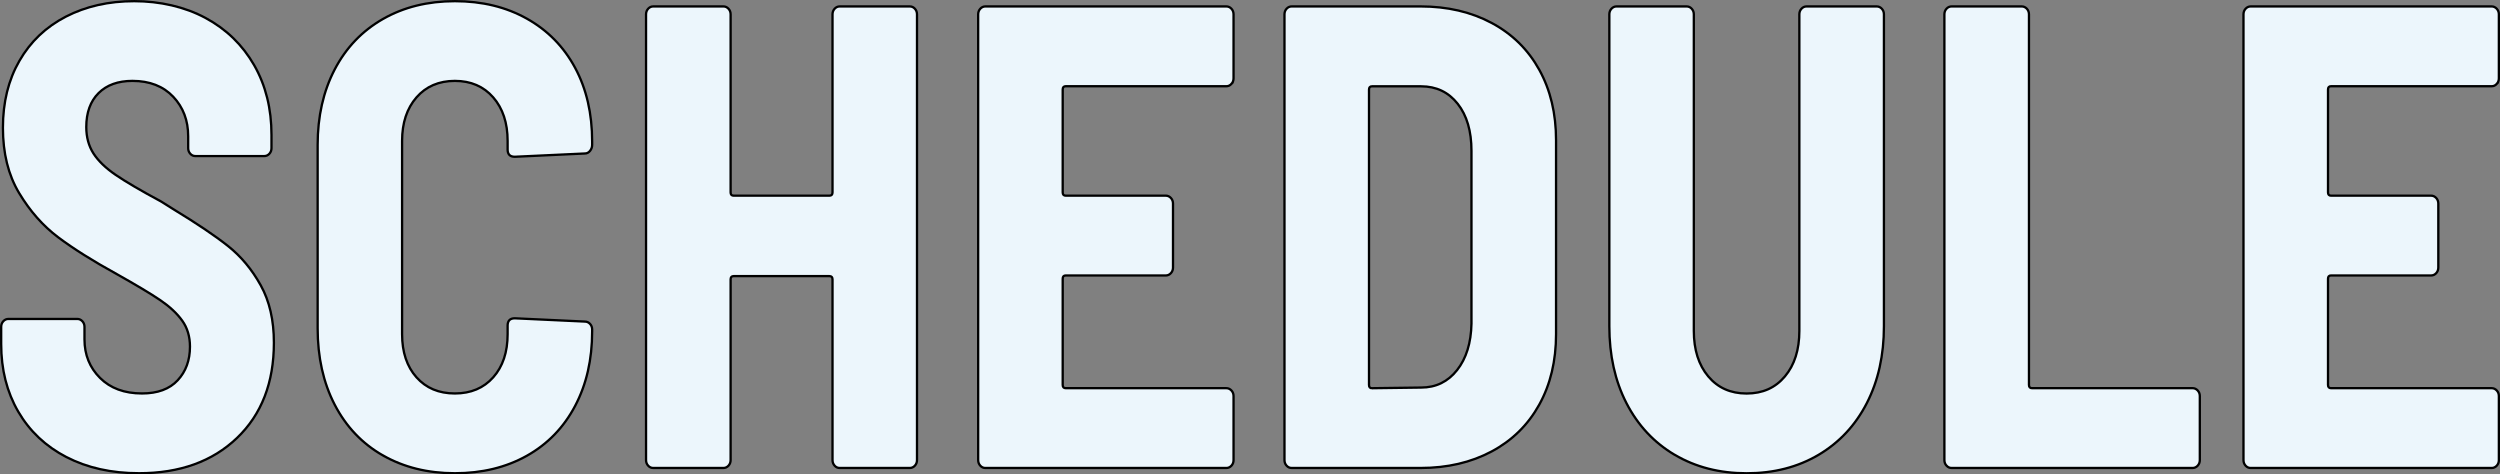
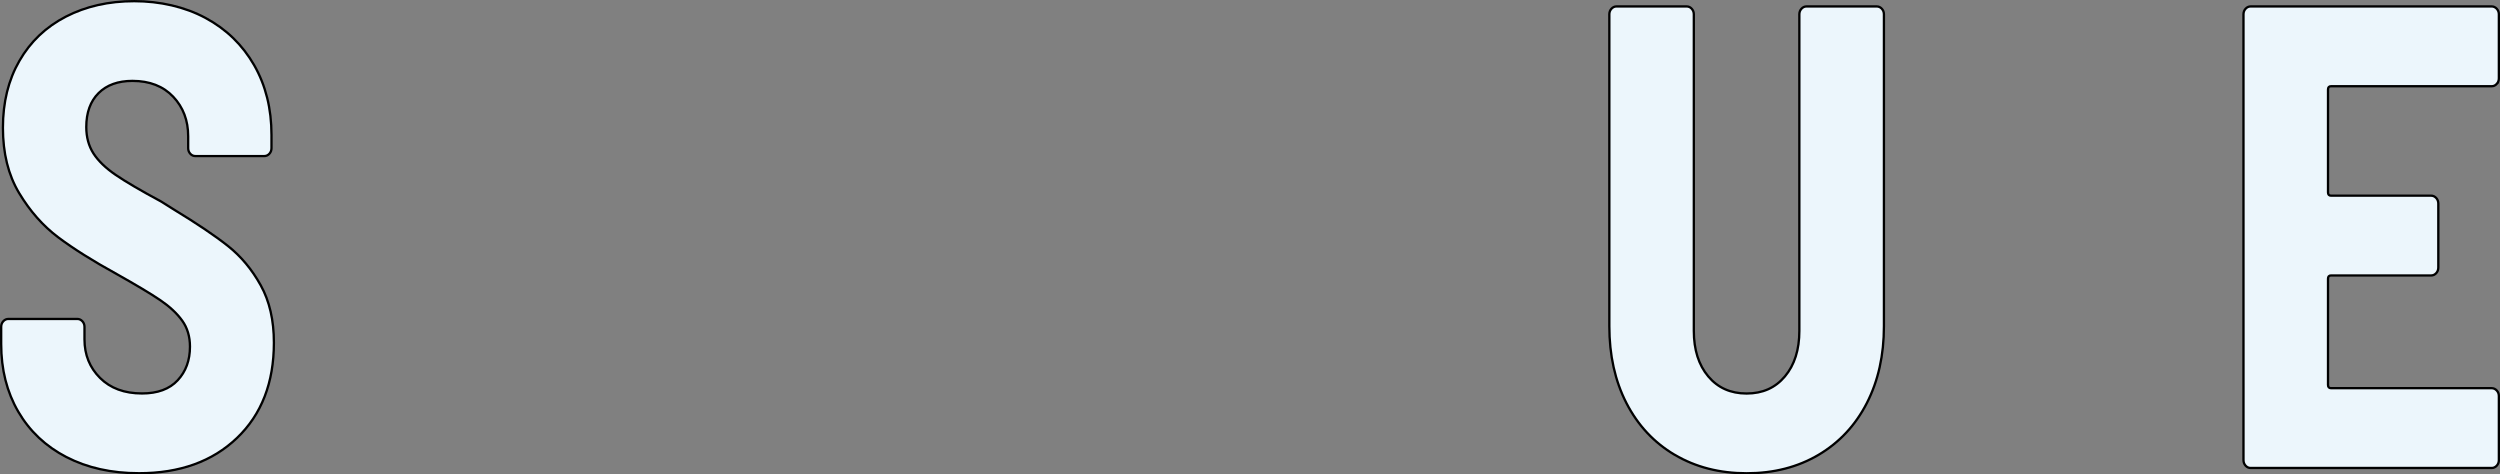
<svg xmlns="http://www.w3.org/2000/svg" id="_レイヤー_2" viewBox="0 0 571.4 108.43">
  <rect x="0" y="0" width="571.4" height="108.43" fill="#808080" stroke="none" />
  <defs>
    <style>.cls-1{fill:#ecf6fc;stroke:#000;stroke-width:.53px;}</style>
  </defs>
  <g id="_レイヤー_1-2">
    <path class="cls-1" d="M15.2,104.48c-4.75-2.46-8.43-5.93-11.03-10.4-2.6-4.47-3.9-9.62-3.9-15.45v-3.92c0-.5.16-.93.48-1.28.32-.35.71-.53,1.16-.53h15.75c.46,0,.84.18,1.17.53.32.35.48.78.48,1.28v2.86c0,3.52,1.19,6.46,3.56,8.82,2.37,2.36,5.57,3.54,9.59,3.54,3.56,0,6.28-1,8.15-3.01,1.87-2.01,2.81-4.57,2.81-7.69,0-2.31-.59-4.29-1.78-5.95-1.19-1.66-2.86-3.21-5-4.67-2.15-1.46-5.46-3.44-9.93-5.95-5.48-3.01-9.96-5.83-13.43-8.44-3.47-2.61-6.44-5.98-8.91-10.1-2.47-4.12-3.7-9.09-3.7-14.92s1.25-10.93,3.77-15.3c2.51-4.37,6.05-7.74,10.62-10.1C19.63,1.45,24.83.27,30.68.27s11.55,1.28,16.3,3.84c4.75,2.56,8.45,6.16,11.1,10.77,2.65,4.62,3.97,9.95,3.97,15.97v3.01c0,.5-.16.93-.48,1.28-.32.35-.71.53-1.16.53h-15.75c-.46,0-.85-.17-1.17-.53-.32-.35-.48-.78-.48-1.28v-2.71c0-3.62-1.14-6.63-3.42-9.04-2.28-2.41-5.39-3.62-9.32-3.62-3.29,0-5.87.93-7.74,2.79-1.87,1.86-2.81,4.45-2.81,7.76,0,2.31.55,4.32,1.64,6.03,1.1,1.71,2.79,3.34,5.07,4.9,2.28,1.56,5.75,3.59,10.41,6.1l2.88,1.81c5.3,3.22,9.43,6,12.4,8.36,2.97,2.36,5.46,5.35,7.47,8.97,2.01,3.62,3.01,7.99,3.01,13.11,0,9.14-2.81,16.4-8.43,21.78-5.62,5.38-13.08,8.06-22.4,8.06-6.3,0-11.83-1.23-16.58-3.69Z" />
-     <path class="cls-1" d="M87.53,104.1c-4.75-2.71-8.43-6.58-11.03-11.6-2.6-5.02-3.9-10.85-3.9-17.48v-41.89c0-6.53,1.3-12.28,3.9-17.26s6.28-8.82,11.03-11.53c4.75-2.71,10.23-4.07,16.44-4.07s11.69,1.33,16.44,3.99c4.75,2.66,8.43,6.4,11.03,11.23,2.6,4.82,3.9,10.45,3.9,16.88v.75c0,.5-.16.96-.48,1.36-.32.4-.71.6-1.17.6l-16.03.75c-1.1,0-1.64-.55-1.64-1.66v-1.96c0-4.12-1.1-7.43-3.29-9.95-2.19-2.51-5.12-3.77-8.77-3.77s-6.58,1.26-8.77,3.77c-2.19,2.51-3.29,5.83-3.29,9.95v44.16c0,4.12,1.1,7.41,3.29,9.87,2.19,2.46,5.11,3.69,8.77,3.69s6.58-1.23,8.77-3.69c2.19-2.46,3.29-5.75,3.29-9.87v-1.96c0-1.1.55-1.66,1.64-1.66l16.03.75c.46,0,.84.18,1.17.53.32.35.48.78.48,1.28v.45c0,6.43-1.3,12.11-3.9,17.03-2.6,4.92-6.28,8.72-11.03,11.38-4.75,2.66-10.23,3.99-16.44,3.99s-11.69-1.36-16.44-4.07Z" />
-     <path class="cls-1" d="M190.76,2c.32-.35.71-.53,1.16-.53h16.03c.46,0,.84.18,1.16.53.32.35.48.78.48,1.28v101.87c0,.5-.16.93-.48,1.28-.32.35-.71.53-1.16.53h-16.03c-.46,0-.85-.17-1.16-.53-.32-.35-.48-.78-.48-1.28v-41.29c0-.5-.23-.75-.69-.75h-21.92c-.46,0-.68.25-.68.75v41.29c0,.5-.16.93-.48,1.28-.32.35-.71.53-1.17.53h-16.03c-.46,0-.85-.17-1.17-.53-.32-.35-.48-.78-.48-1.28V3.28c0-.5.16-.93.48-1.28.32-.35.71-.53,1.17-.53h16.03c.46,0,.84.18,1.17.53.32.35.48.78.48,1.28v40.69c0,.5.23.75.68.75h21.92c.46,0,.69-.25.69-.75V3.28c0-.5.16-.93.48-1.28Z" />
-     <path class="cls-1" d="M281.46,19.18c-.32.35-.71.53-1.17.53h-36.72c-.46,0-.68.25-.68.75v23.51c0,.5.23.75.68.75h22.88c.46,0,.84.18,1.17.53.32.35.48.78.48,1.28v14.62c0,.5-.16.93-.48,1.28-.32.35-.71.53-1.17.53h-22.88c-.46,0-.68.25-.68.75v24.26c0,.5.23.75.68.75h36.72c.46,0,.84.18,1.17.53.32.35.48.78.48,1.28v14.62c0,.5-.16.93-.48,1.28-.32.35-.71.53-1.17.53h-55.07c-.46,0-.85-.17-1.17-.53-.32-.35-.48-.78-.48-1.28V3.28c0-.5.16-.93.48-1.28.32-.35.71-.53,1.17-.53h55.07c.46,0,.84.18,1.17.53.32.35.48.78.48,1.28v14.62c0,.5-.16.93-.48,1.28Z" />
-     <path class="cls-1" d="M294.06,106.43c-.32-.35-.48-.78-.48-1.28V3.28c0-.5.16-.93.48-1.28.32-.35.71-.53,1.17-.53h29.46c6.12,0,11.53,1.26,16.23,3.77,4.7,2.51,8.33,6.08,10.89,10.7,2.56,4.62,3.84,10,3.84,16.12v44.31c0,6.13-1.28,11.5-3.84,16.12-2.56,4.62-6.19,8.19-10.89,10.7-4.71,2.51-10.12,3.77-16.23,3.77h-29.46c-.46,0-.85-.17-1.17-.53ZM313.58,88.73l11.23-.15c3.38,0,6.12-1.33,8.22-3.99,2.1-2.66,3.2-6.2,3.29-10.62v-39.48c0-4.52-1.05-8.11-3.15-10.77-2.1-2.66-4.89-3.99-8.36-3.99h-11.23c-.46,0-.68.25-.68.75v67.51c0,.5.23.75.68.75Z" />
    <path class="cls-1" d="M382.76,103.95c-4.75-2.81-8.42-6.76-11.03-11.83-2.6-5.07-3.9-10.93-3.9-17.56V3.28c0-.5.16-.93.48-1.28.32-.35.71-.53,1.16-.53h16.03c.46,0,.84.18,1.16.53.32.35.48.78.48,1.28v72.34c0,4.32,1.1,7.79,3.29,10.4,2.19,2.61,5.11,3.92,8.77,3.92s6.58-1.3,8.77-3.92c2.19-2.61,3.29-6.08,3.29-10.4V3.28c0-.5.16-.93.48-1.28.32-.35.71-.53,1.17-.53h16.03c.46,0,.84.18,1.17.53.32.35.48.78.48,1.28v71.28c0,6.63-1.3,12.48-3.9,17.56-2.6,5.07-6.28,9.02-11.03,11.83-4.75,2.81-10.23,4.22-16.44,4.22s-11.69-1.41-16.44-4.22Z" />
-     <path class="cls-1" d="M444.89,106.43c-.32-.35-.48-.78-.48-1.28V3.28c0-.5.16-.93.48-1.28.32-.35.71-.53,1.17-.53h16.03c.46,0,.84.18,1.17.53.32.35.48.78.48,1.28v84.69c0,.5.23.75.68.75h36.72c.46,0,.84.18,1.17.53.32.35.48.78.48,1.28v14.62c0,.5-.16.93-.48,1.28-.32.35-.71.53-1.17.53h-55.07c-.46,0-.85-.17-1.17-.53Z" />
    <path class="cls-1" d="M570.66,19.18c-.32.35-.71.53-1.17.53h-36.72c-.46,0-.68.25-.68.75v23.51c0,.5.23.75.68.75h22.88c.46,0,.84.18,1.17.53.32.35.48.78.48,1.28v14.62c0,.5-.16.93-.48,1.28-.32.35-.71.53-1.17.53h-22.88c-.46,0-.68.25-.68.75v24.26c0,.5.23.75.68.75h36.72c.46,0,.84.18,1.17.53.32.35.48.78.48,1.28v14.62c0,.5-.16.93-.48,1.28-.32.35-.71.53-1.17.53h-55.07c-.46,0-.85-.17-1.17-.53-.32-.35-.48-.78-.48-1.28V3.28c0-.5.16-.93.48-1.28.32-.35.71-.53,1.17-.53h55.07c.46,0,.84.18,1.17.53.32.35.48.78.48,1.28v14.62c0,.5-.16.93-.48,1.28Z" />
  </g>
</svg>